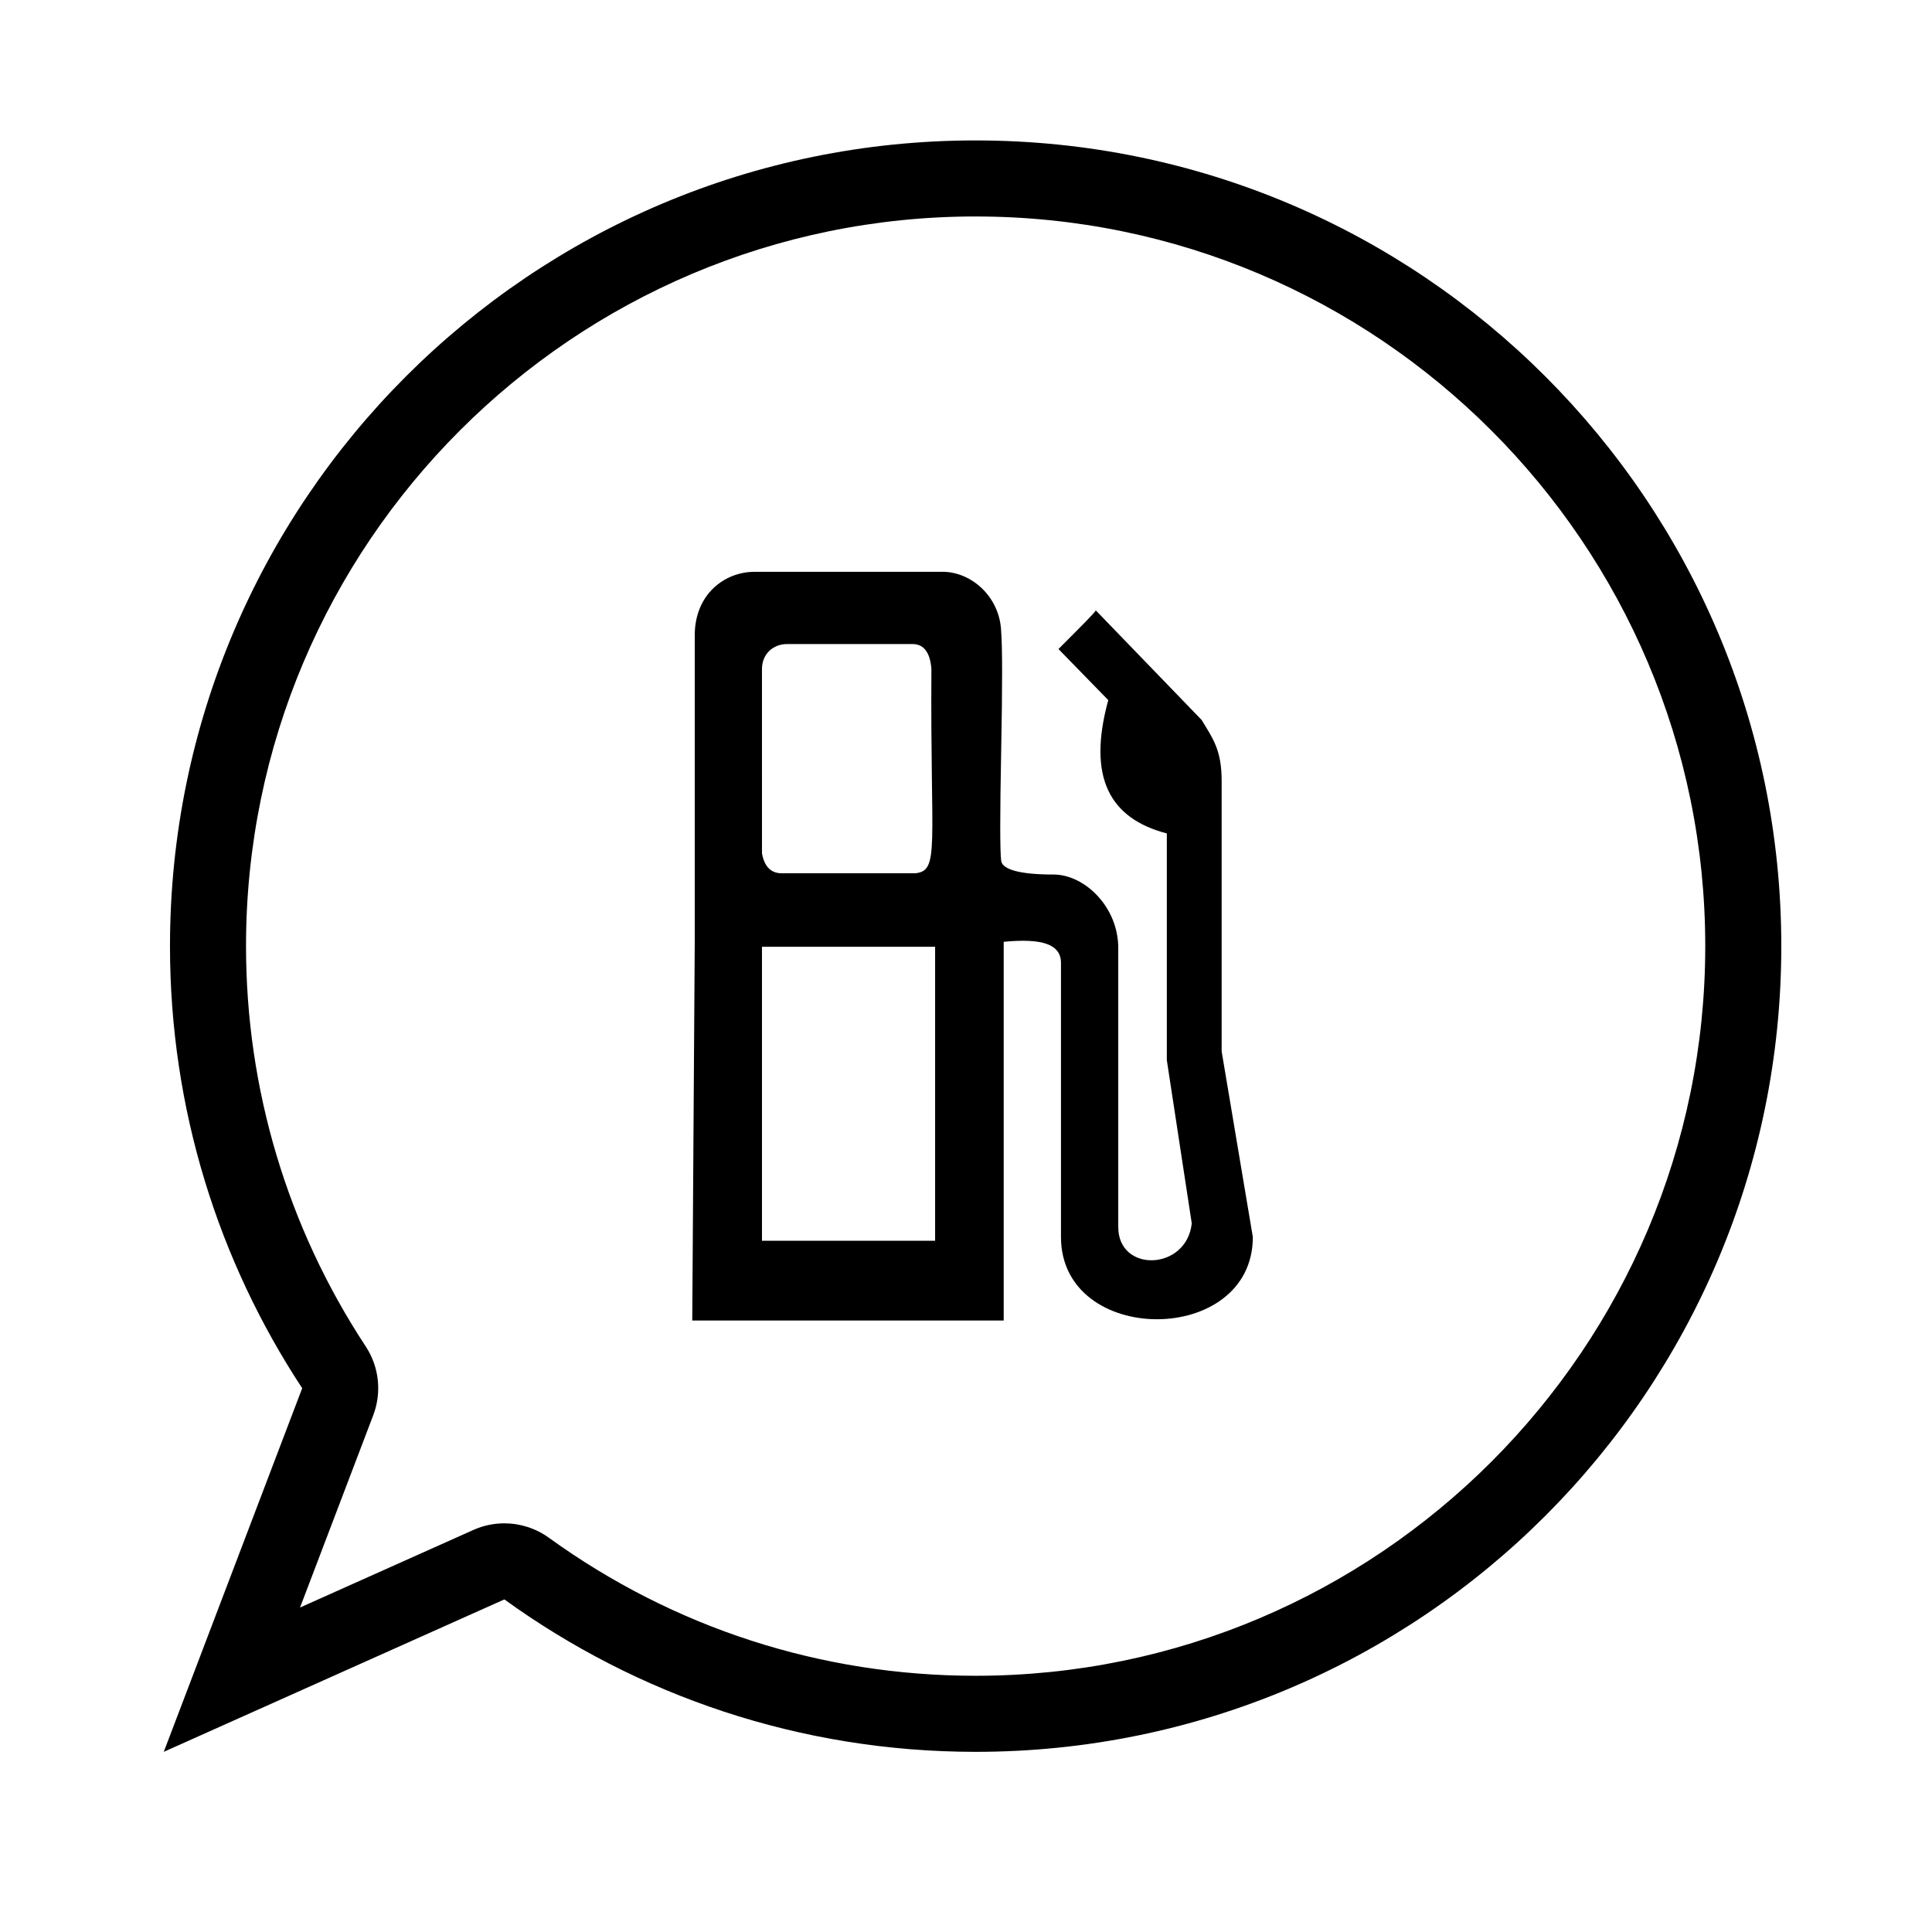
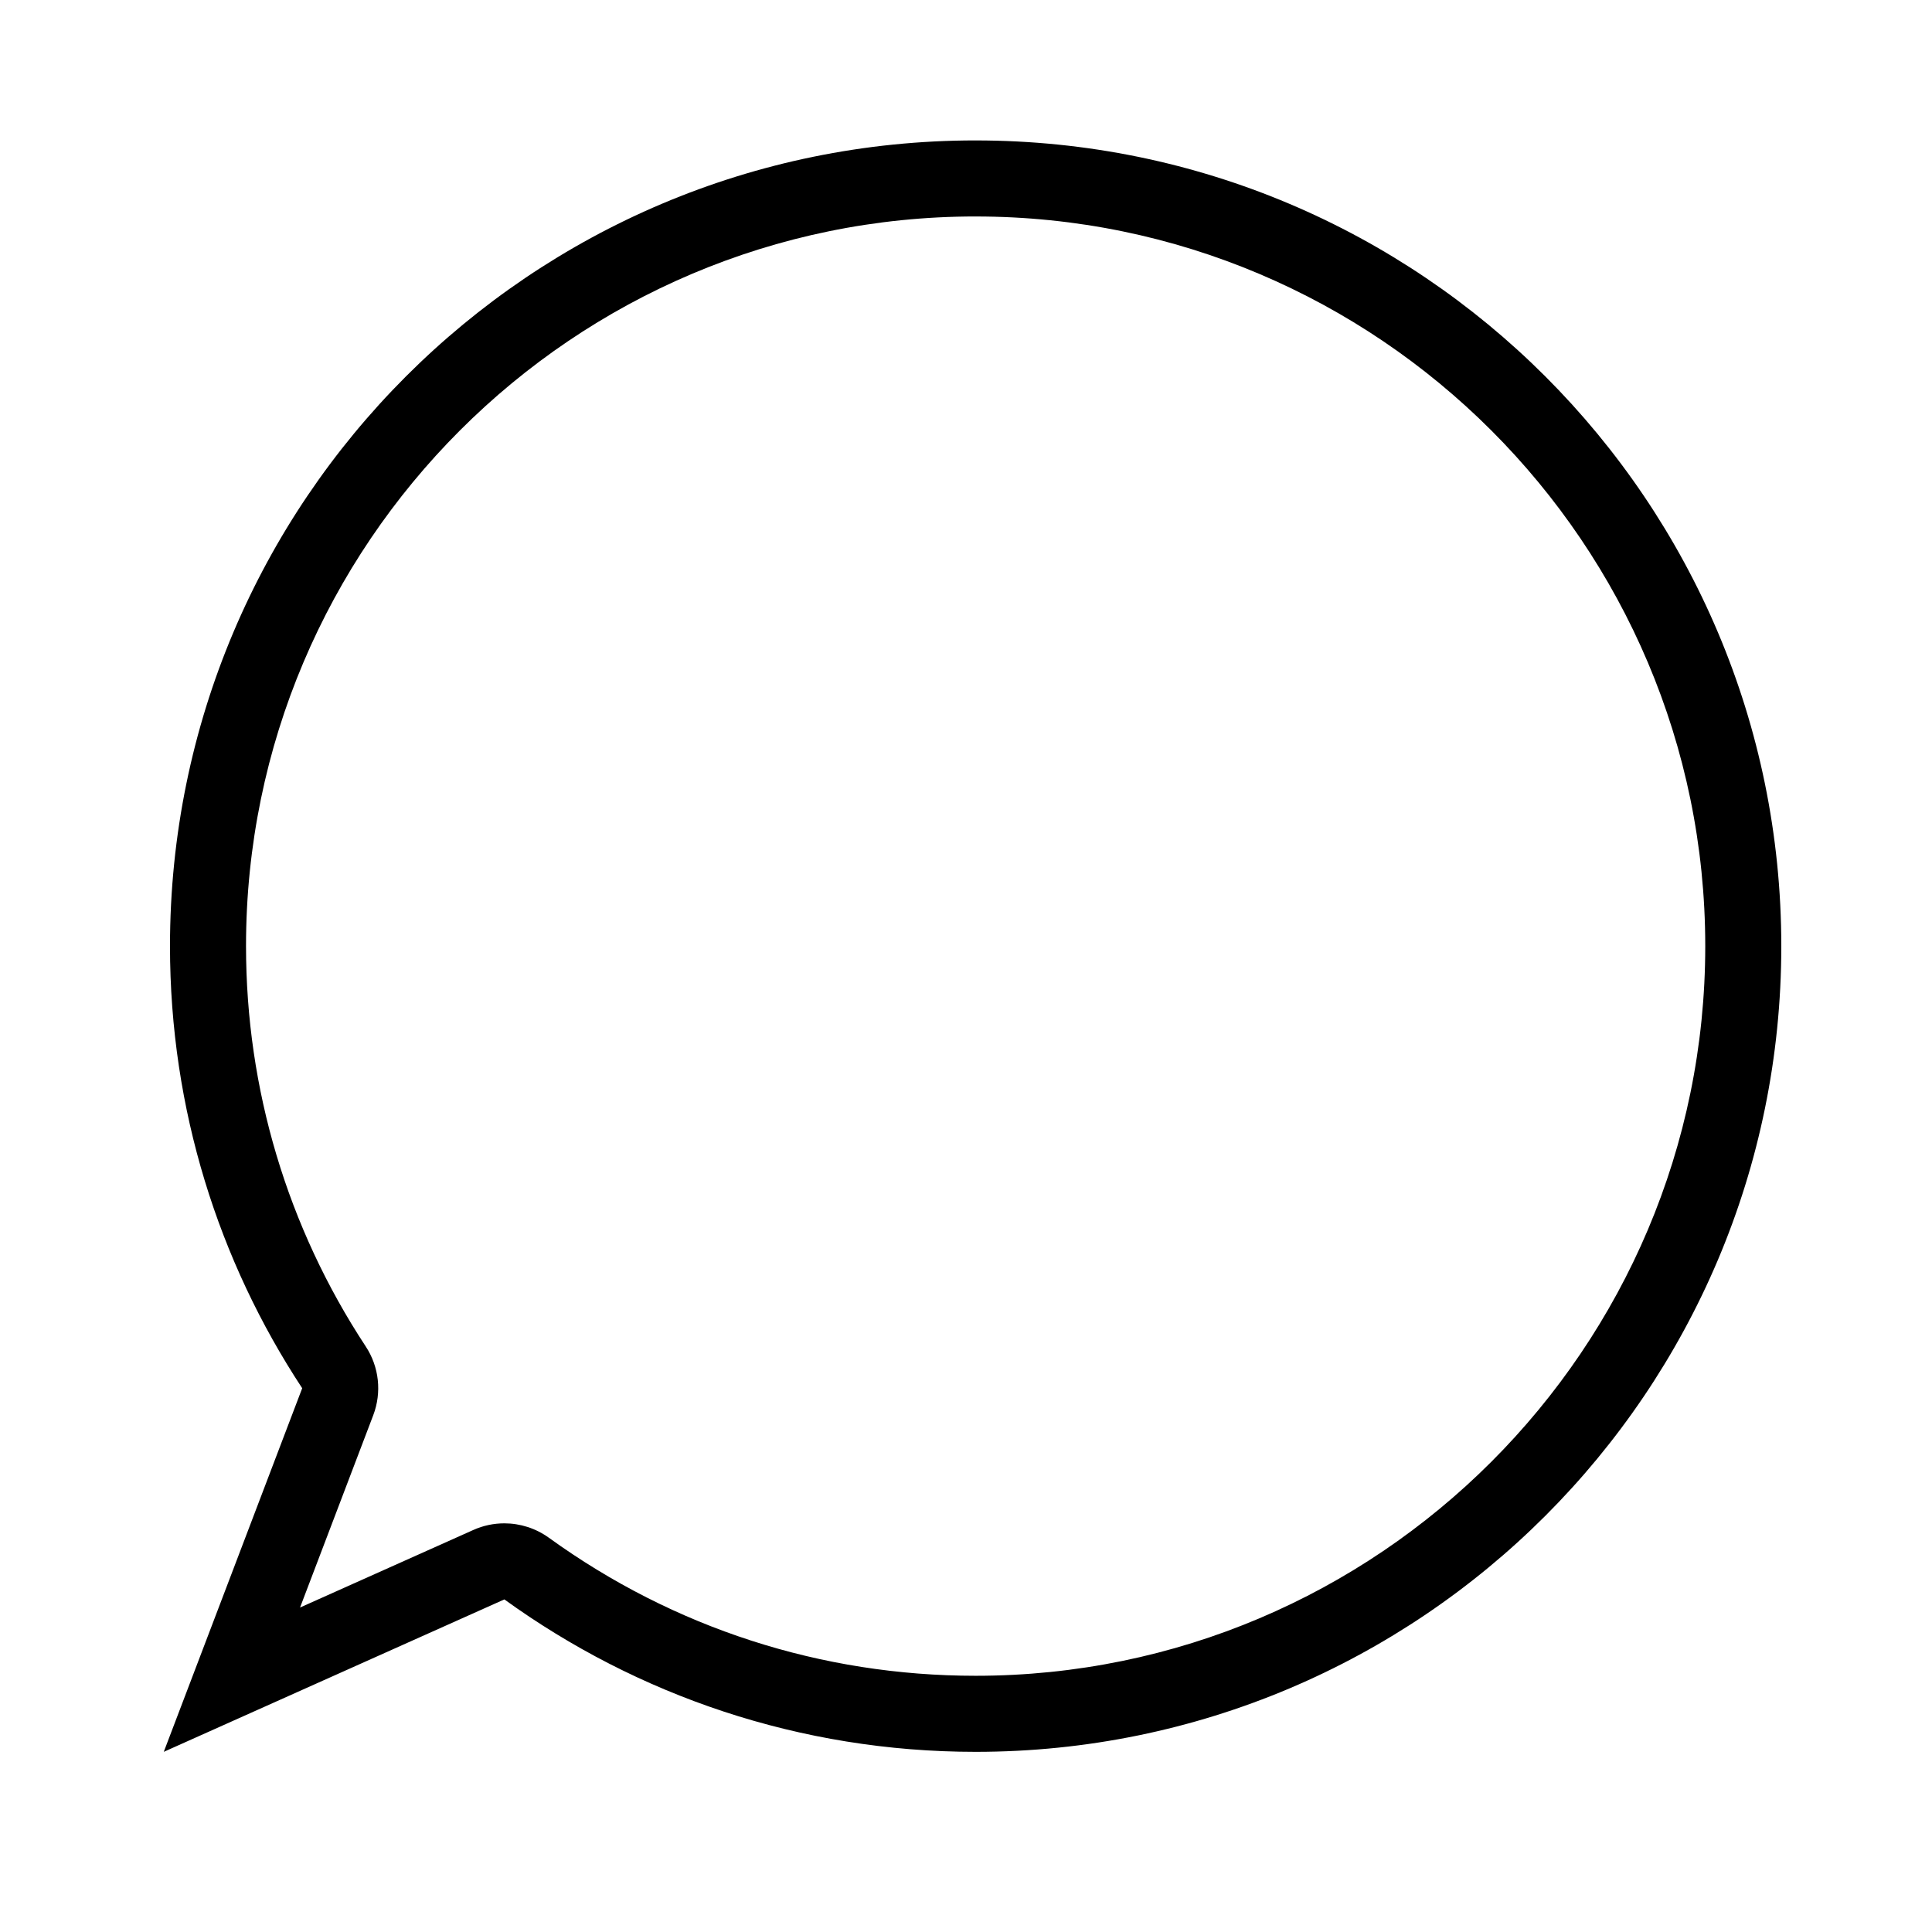
<svg xmlns="http://www.w3.org/2000/svg" fill="#000000" width="800px" height="800px" version="1.1" viewBox="144 144 512 512">
  <g>
    <path d="m402.55 201.37c106.62 0 193.36 86.746 193.36 193.36 0 106.62-86.742 193.37-193.36 193.37-40.875 0-79.98-12.645-113.09-36.578-3.492-2.519-7.633-3.82-11.805-3.82-2.797 0-5.598 0.578-8.227 1.762l-45.914 20.547 19.398-50.961c2.301-6.039 1.566-12.832-1.996-18.234-20.75-31.559-31.719-68.242-31.719-106.09-0.004-106.61 86.73-193.36 193.35-193.36m0-20.152c-117.92 0-213.5 95.598-213.5 213.52 0 43.277 12.906 83.512 35.035 117.16l-36.684 96.363 90.262-40.395c35.121 25.387 78.242 40.395 124.89 40.395 117.91 0 213.51-95.598 213.51-213.52 0.004-117.92-95.594-213.52-213.51-213.52z" />
-     <path d="m467.75 422.63v-71.637c0-8.258-2.312-11.23-5.285-16.176l-28.062-29.055c-0.324 0.66-3.629 3.961-9.898 10.238l13.199 13.539c-5.613 20.465 0.332 31.363 15.516 35.328v60.086l6.606 43.246c-1.32 12.543-19.477 13.203-19.477 0.984v-73.949c0-10.902-8.914-19.477-17.168-19.477-8.914 0-13.531-1.32-13.863-3.637-0.324-2.641-0.324-12.211 0-29.043 0.332-16.836 0.332-27.398 0-31.699-0.324-9.238-7.914-15.852-15.508-15.844h-49.852c-7.918 0-15.844 5.941-15.844 16.836v81.215l-0.66 100.36h82.535v-100.36c10.227-0.992 15.18 0.66 15.18 5.606v72.633c0 29.051 50.844 29.051 50.844 0zm-121.82-101.34c0-3.965 2.969-6.606 6.606-6.606h33.344c2.973 0 4.625 2.309 4.953 6.602-0.328 47.207 2.309 53.48-4.297 54.145h-34.66c-1.324 0-4.953 0.332-5.945-5.285l-0.004-48.855zm45.883 151.53h-45.883v-77.906h45.883z" />
  </g>
</svg>